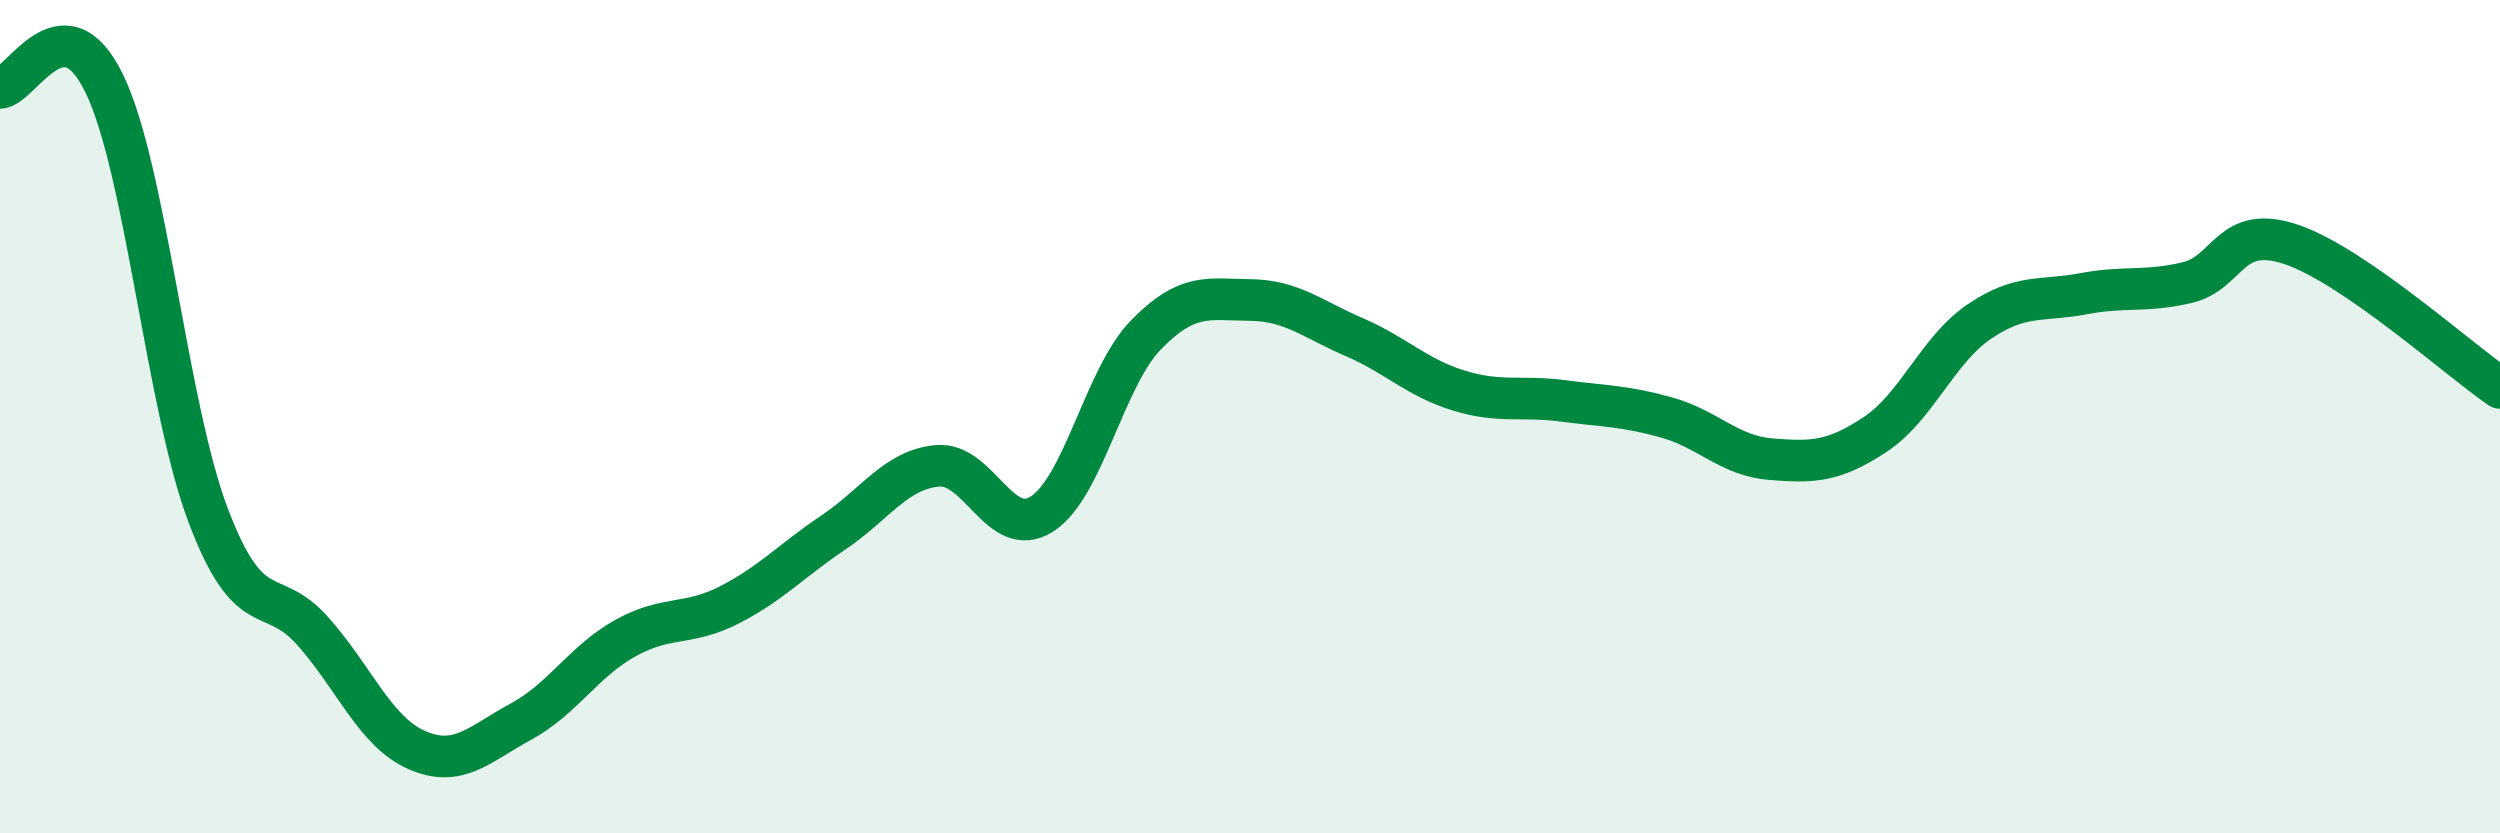
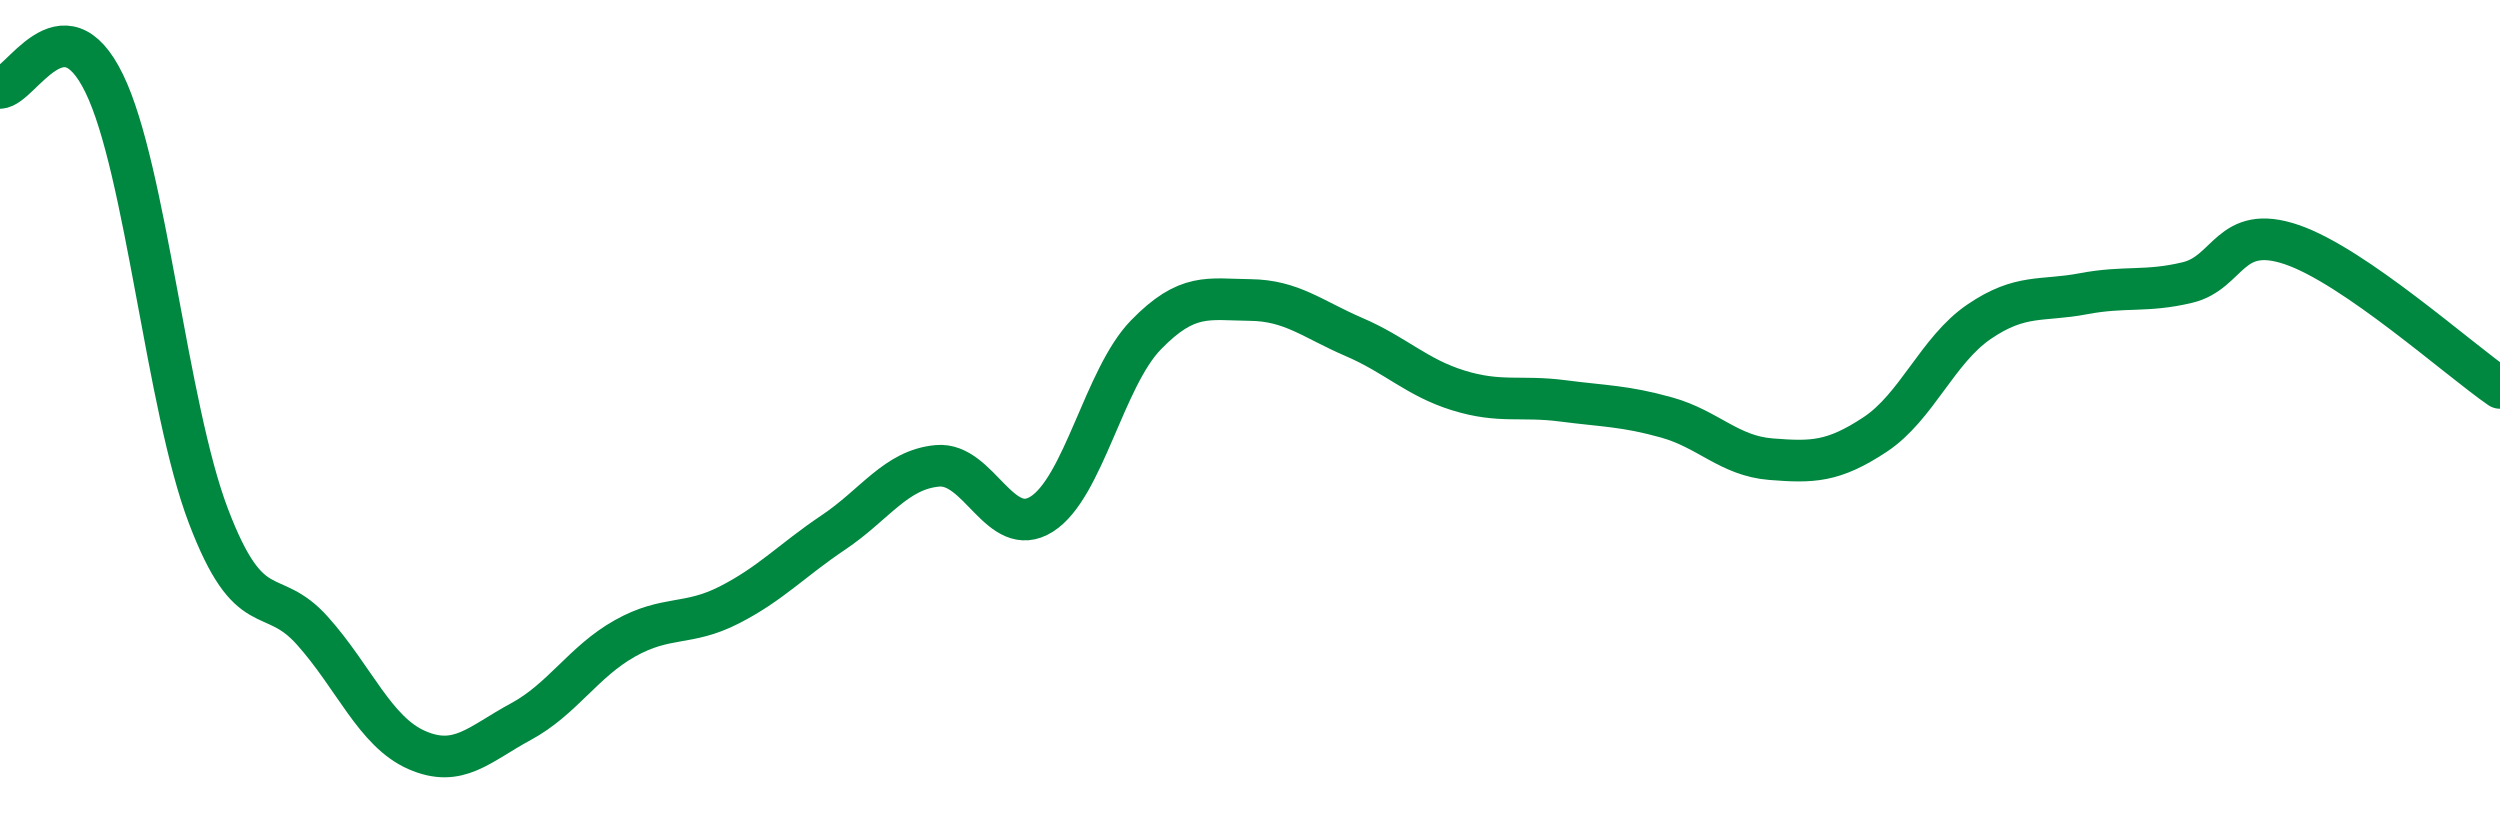
<svg xmlns="http://www.w3.org/2000/svg" width="60" height="20" viewBox="0 0 60 20">
-   <path d="M 0,2.11 C 0.5,2.09 1.5,-0.05 2.5,2 C 3.5,4.05 4,9.75 5,12.38 C 6,15.01 6.5,14.02 7.5,15.14 C 8.5,16.26 9,17.56 10,18 C 11,18.44 11.5,17.86 12.5,17.32 C 13.5,16.78 14,15.88 15,15.32 C 16,14.76 16.5,15.03 17.5,14.52 C 18.5,14.01 19,13.45 20,12.78 C 21,12.11 21.5,11.27 22.5,11.18 C 23.5,11.09 24,12.97 25,12.34 C 26,11.71 26.5,9.07 27.5,8.04 C 28.5,7.01 29,7.19 30,7.2 C 31,7.21 31.5,7.66 32.5,8.09 C 33.5,8.52 34,9.06 35,9.37 C 36,9.68 36.5,9.49 37.5,9.62 C 38.5,9.75 39,9.74 40,10.02 C 41,10.3 41.5,10.94 42.5,11.02 C 43.5,11.1 44,11.09 45,10.43 C 46,9.77 46.5,8.4 47.5,7.72 C 48.5,7.04 49,7.24 50,7.05 C 51,6.86 51.5,7.02 52.5,6.78 C 53.5,6.54 53.5,5.36 55,5.87 C 56.5,6.38 59,8.62 60,9.31L60 20L0 20Z" fill="#008740" opacity="0.1" stroke-linecap="round" stroke-linejoin="round" />
  <path d="M 0,2.11 C 0.5,2.09 1.5,-0.05 2.5,2 C 3.5,4.05 4,9.75 5,12.38 C 6,15.01 6.5,14.02 7.5,15.14 C 8.5,16.26 9,17.56 10,18 C 11,18.44 11.5,17.86 12.5,17.32 C 13.5,16.78 14,15.88 15,15.32 C 16,14.76 16.5,15.03 17.5,14.52 C 18.5,14.01 19,13.45 20,12.78 C 21,12.11 21.5,11.27 22.5,11.18 C 23.5,11.09 24,12.97 25,12.34 C 26,11.71 26.5,9.07 27.5,8.04 C 28.5,7.01 29,7.19 30,7.2 C 31,7.21 31.5,7.66 32.5,8.09 C 33.5,8.52 34,9.06 35,9.37 C 36,9.68 36.5,9.49 37.5,9.62 C 38.5,9.75 39,9.74 40,10.02 C 41,10.3 41.5,10.94 42.5,11.02 C 43.5,11.1 44,11.09 45,10.43 C 46,9.77 46.5,8.4 47.5,7.72 C 48.5,7.04 49,7.24 50,7.05 C 51,6.86 51.5,7.02 52.5,6.78 C 53.5,6.54 53.5,5.36 55,5.87 C 56.5,6.38 59,8.62 60,9.31" stroke="#008740" stroke-width="1" fill="none" stroke-linecap="round" stroke-linejoin="round" />
</svg>